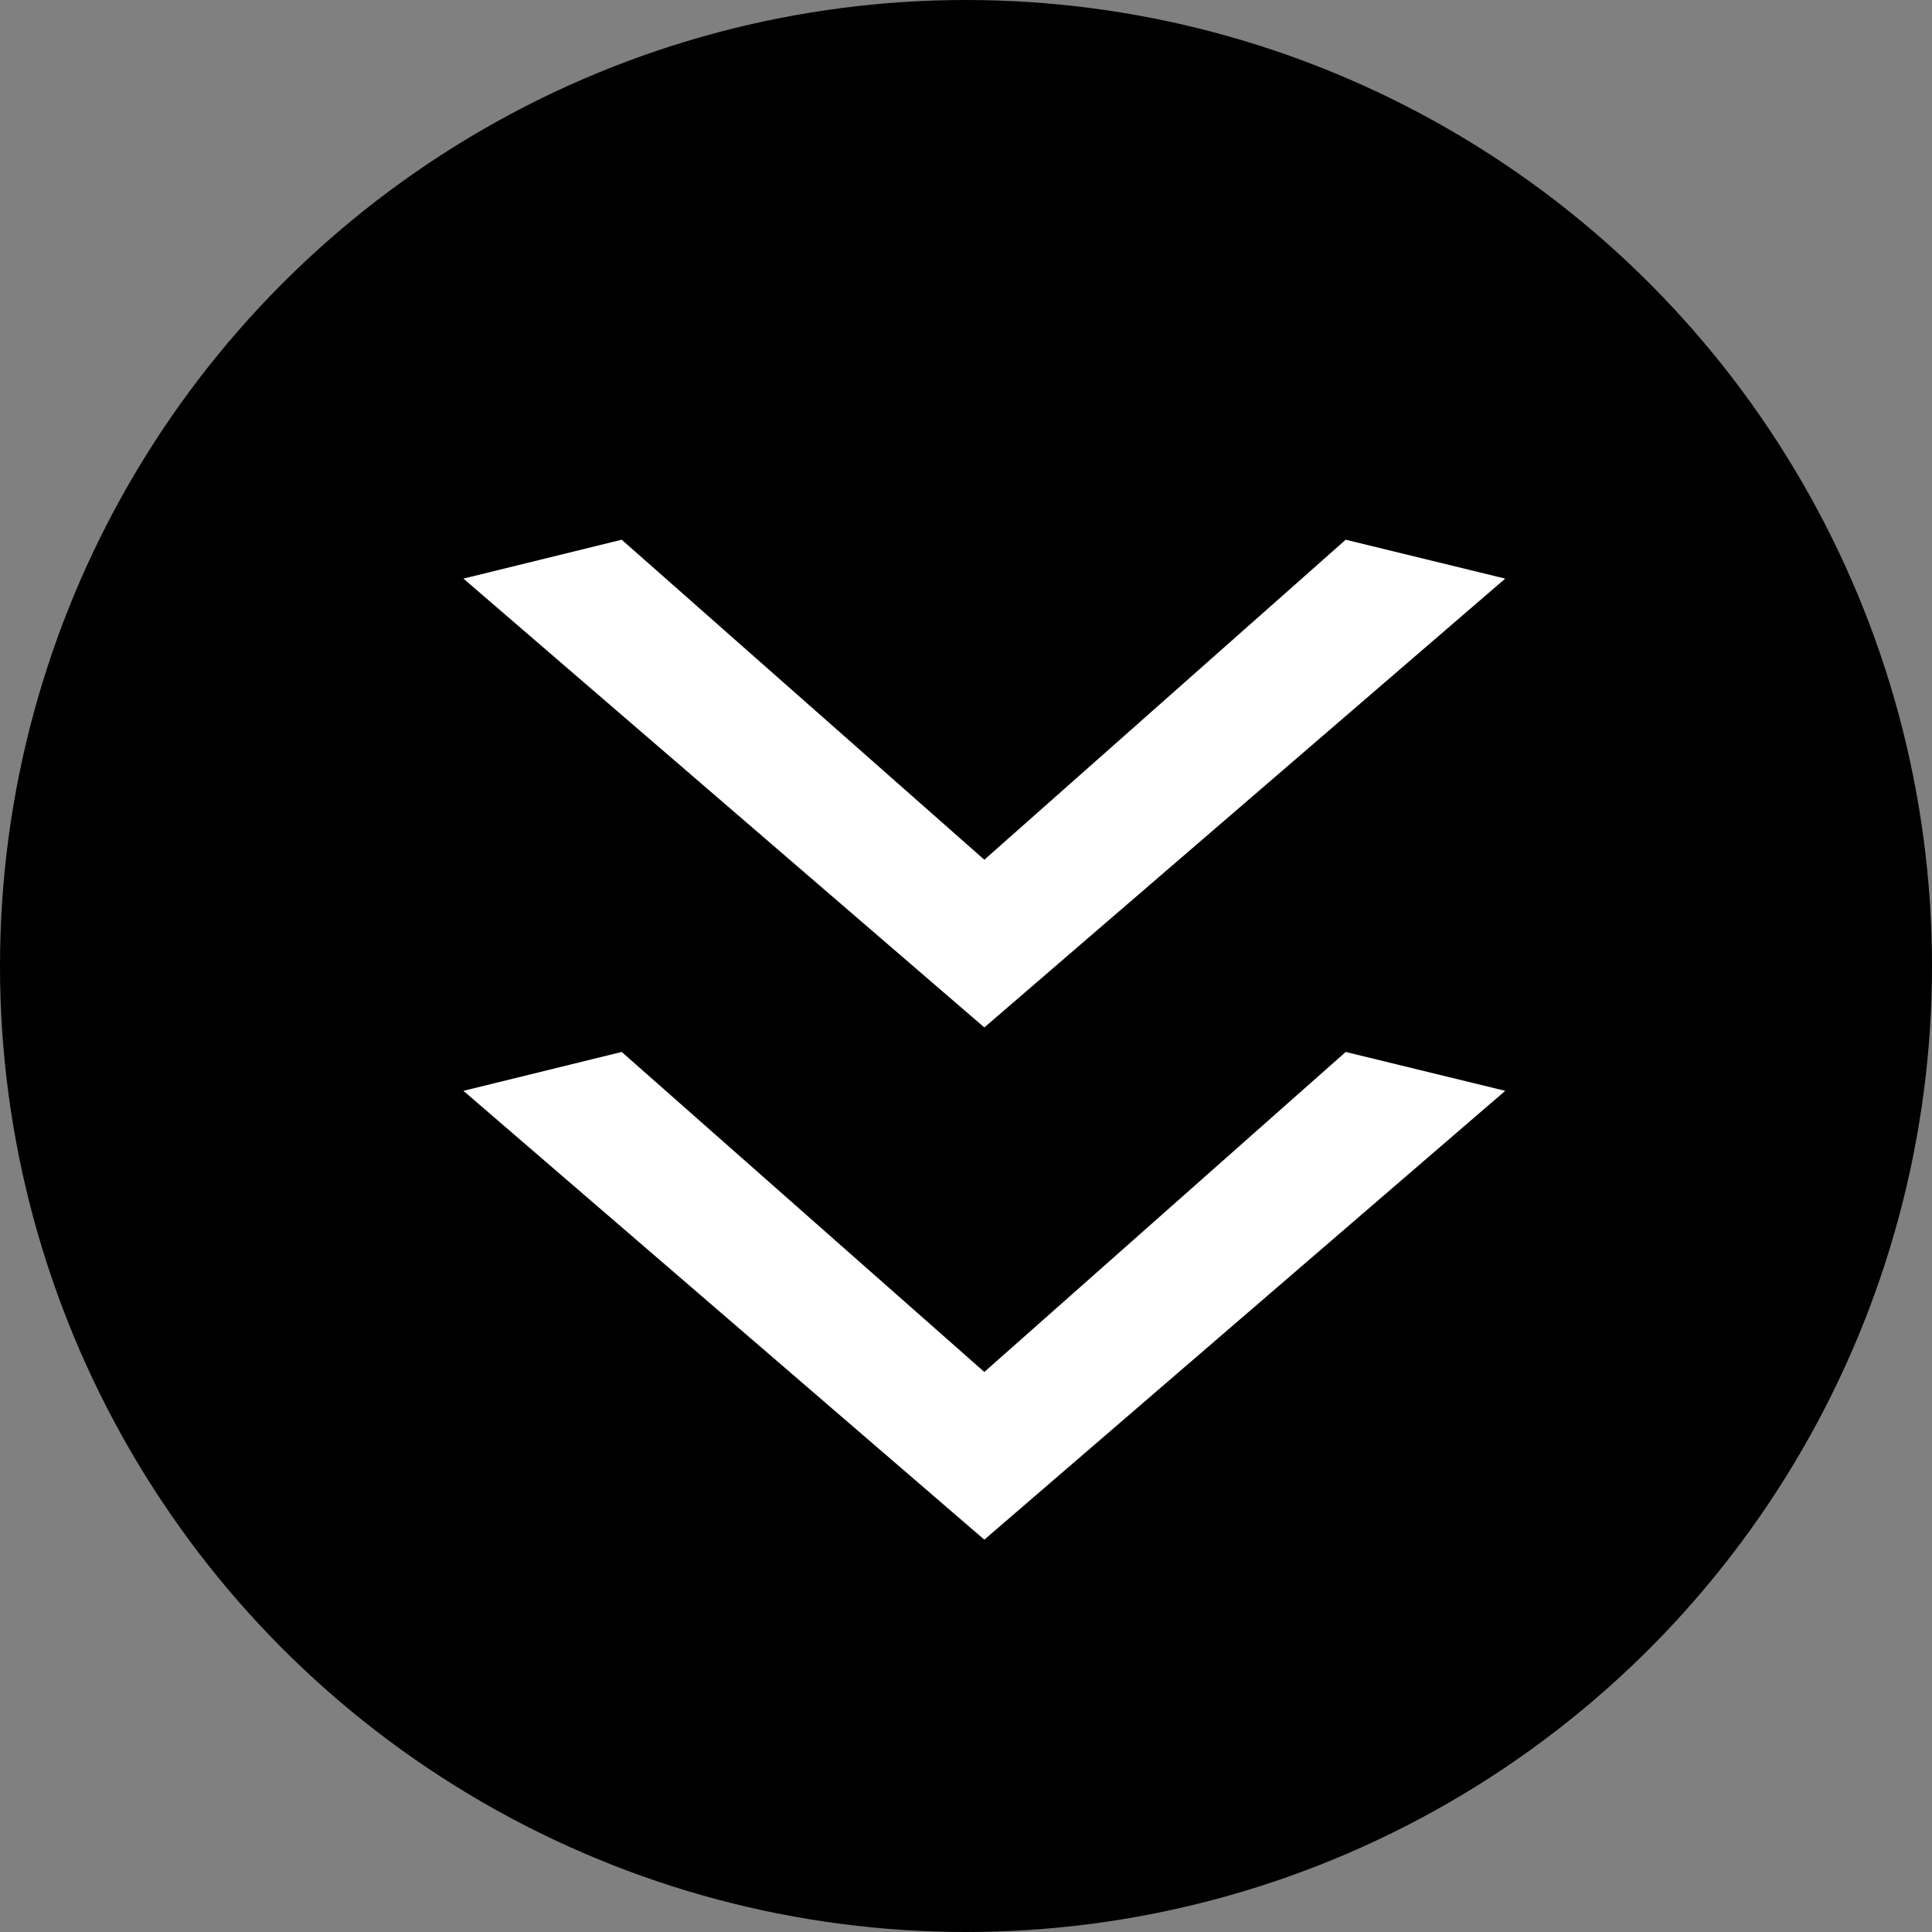
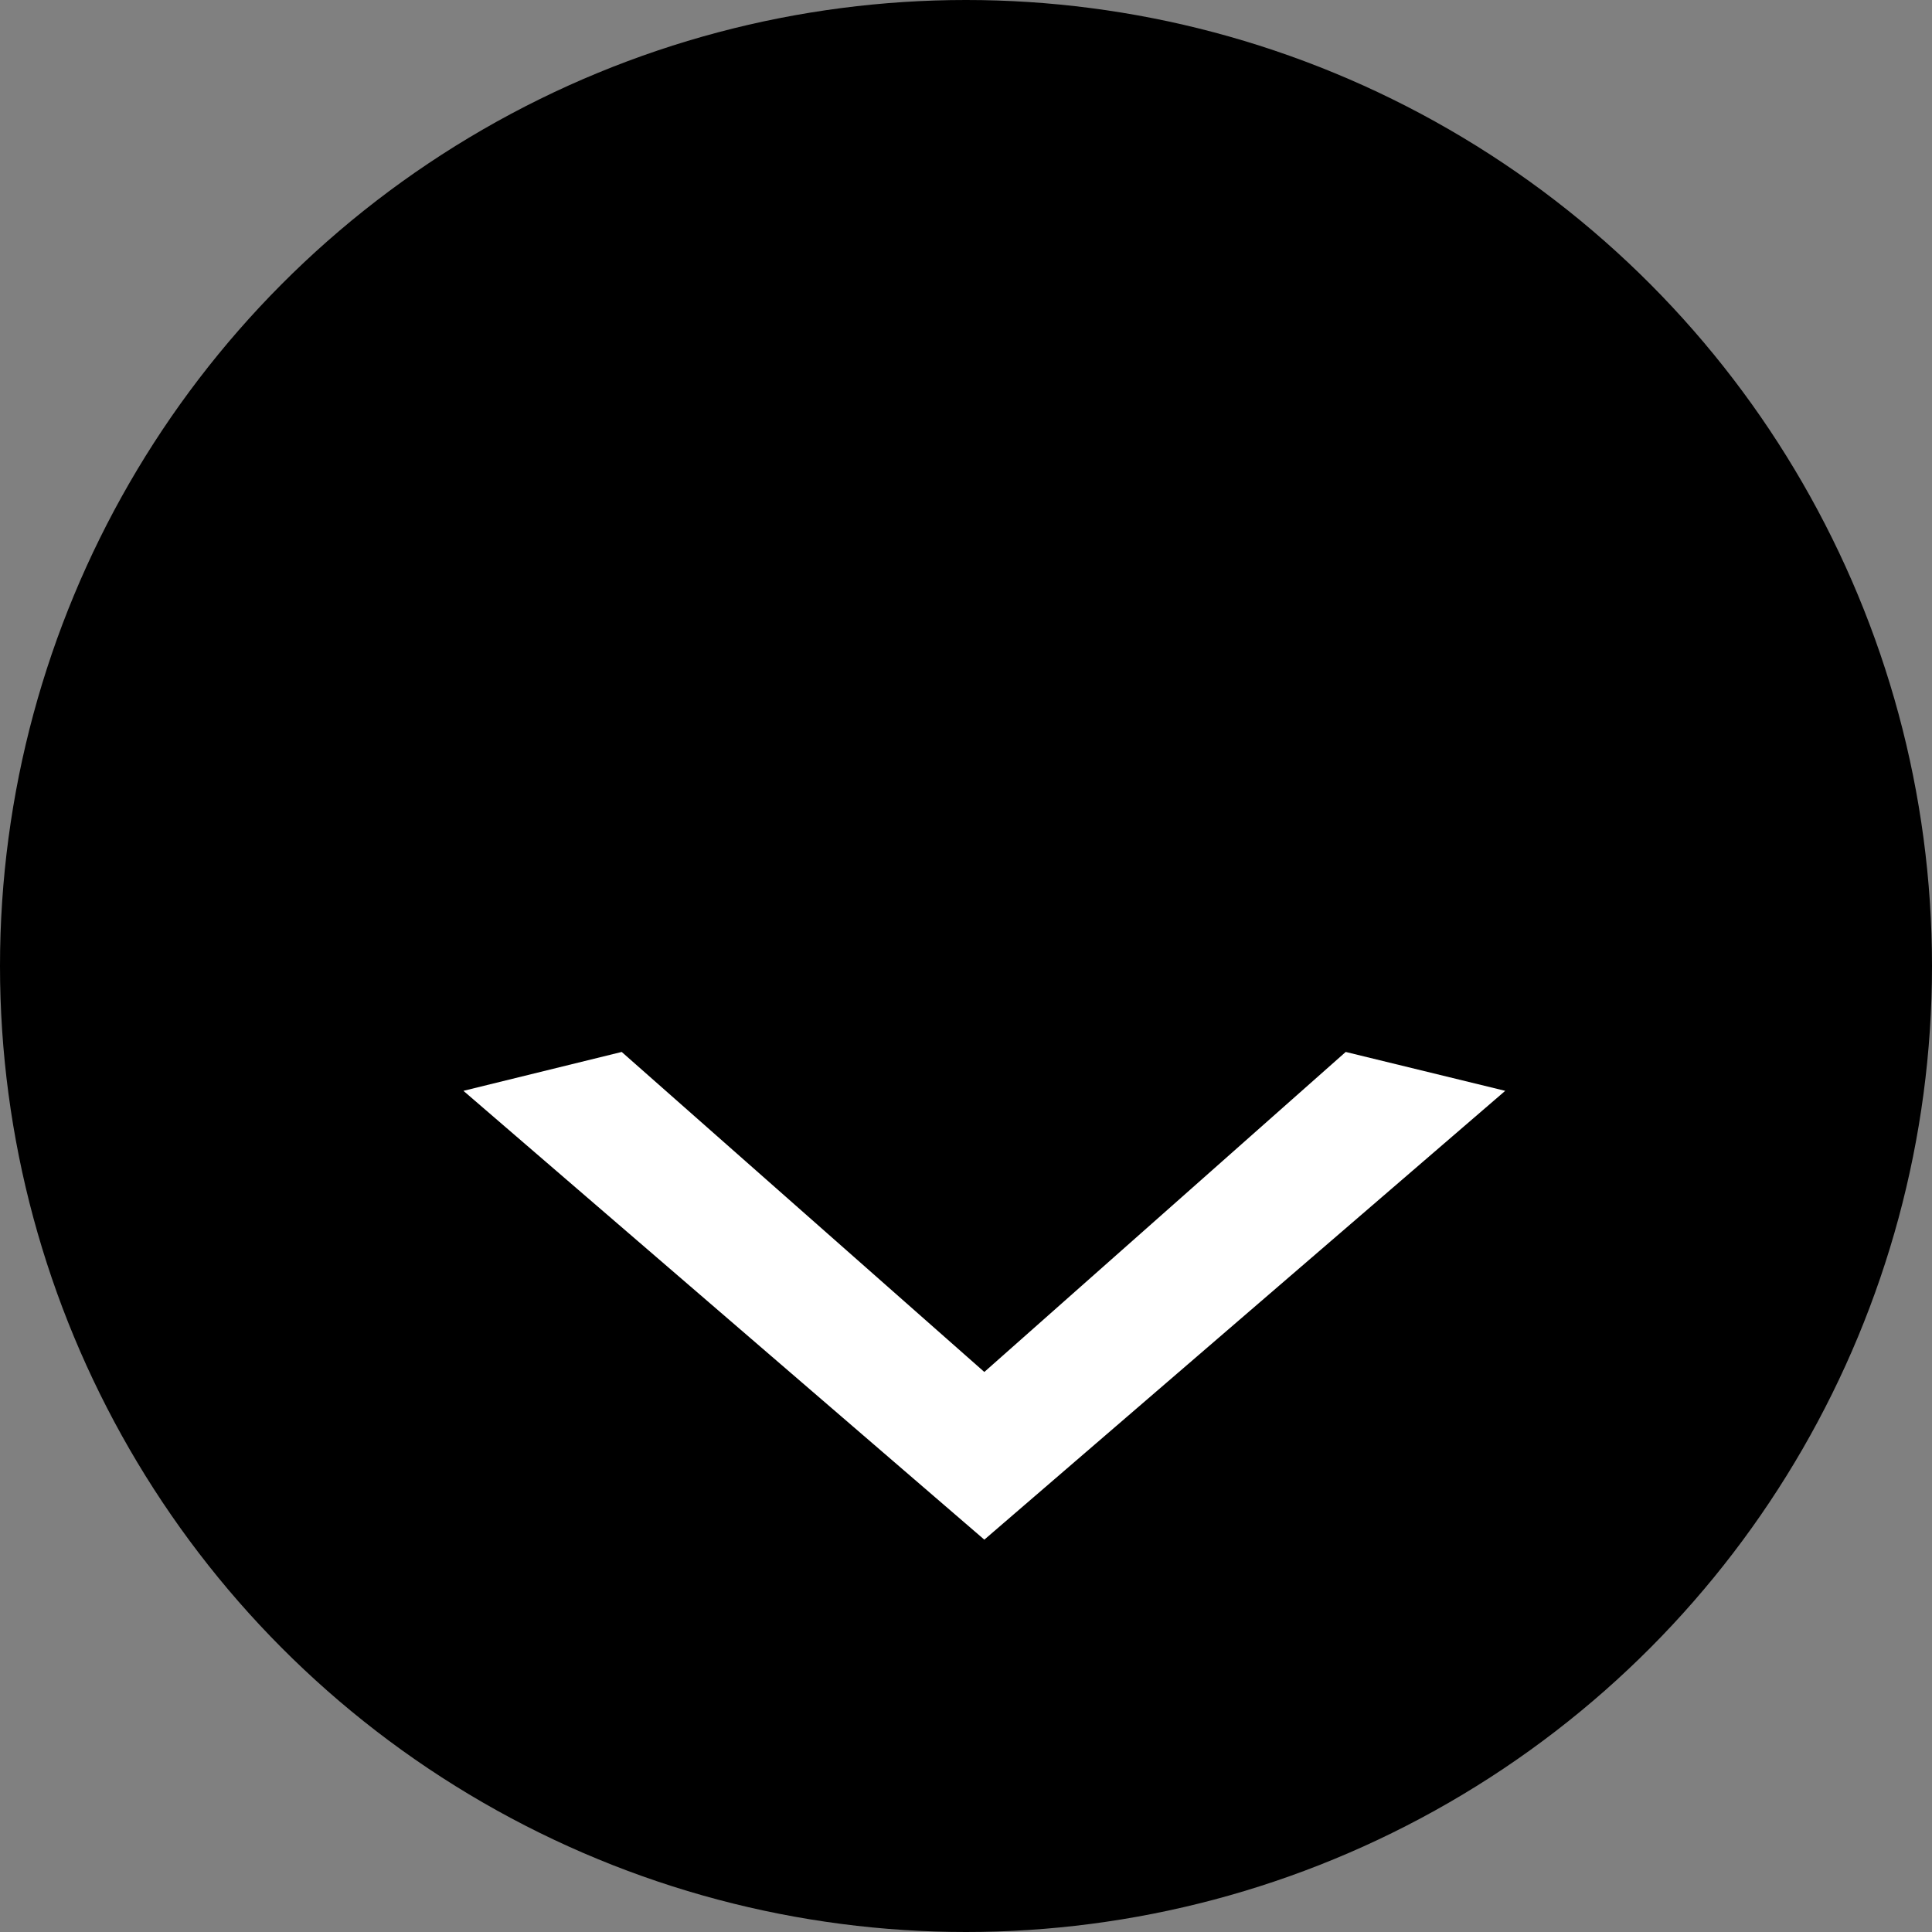
<svg xmlns="http://www.w3.org/2000/svg" id="_レイヤー_2" viewBox="0 0 78 78">
  <rect x="0" y="0" width="78" height="78" fill="#808080" stroke="none" />
  <defs>
    <style>.cls-1{fill:#fff;}</style>
  </defs>
  <g id="text">
    <g>
      <circle cx="39" cy="39" r="39" />
      <g>
-         <path class="cls-1" d="M39.74,34.71l14.59-12.92,6.44,1.57-21.03,18.12L18.71,23.36l6.39-1.57,14.64,12.92Z" />
        <path class="cls-1" d="M39.74,55.39l14.59-12.92,6.44,1.57-21.03,18.12-21.03-18.12,6.39-1.57,14.64,12.92Z" />
      </g>
    </g>
  </g>
</svg>